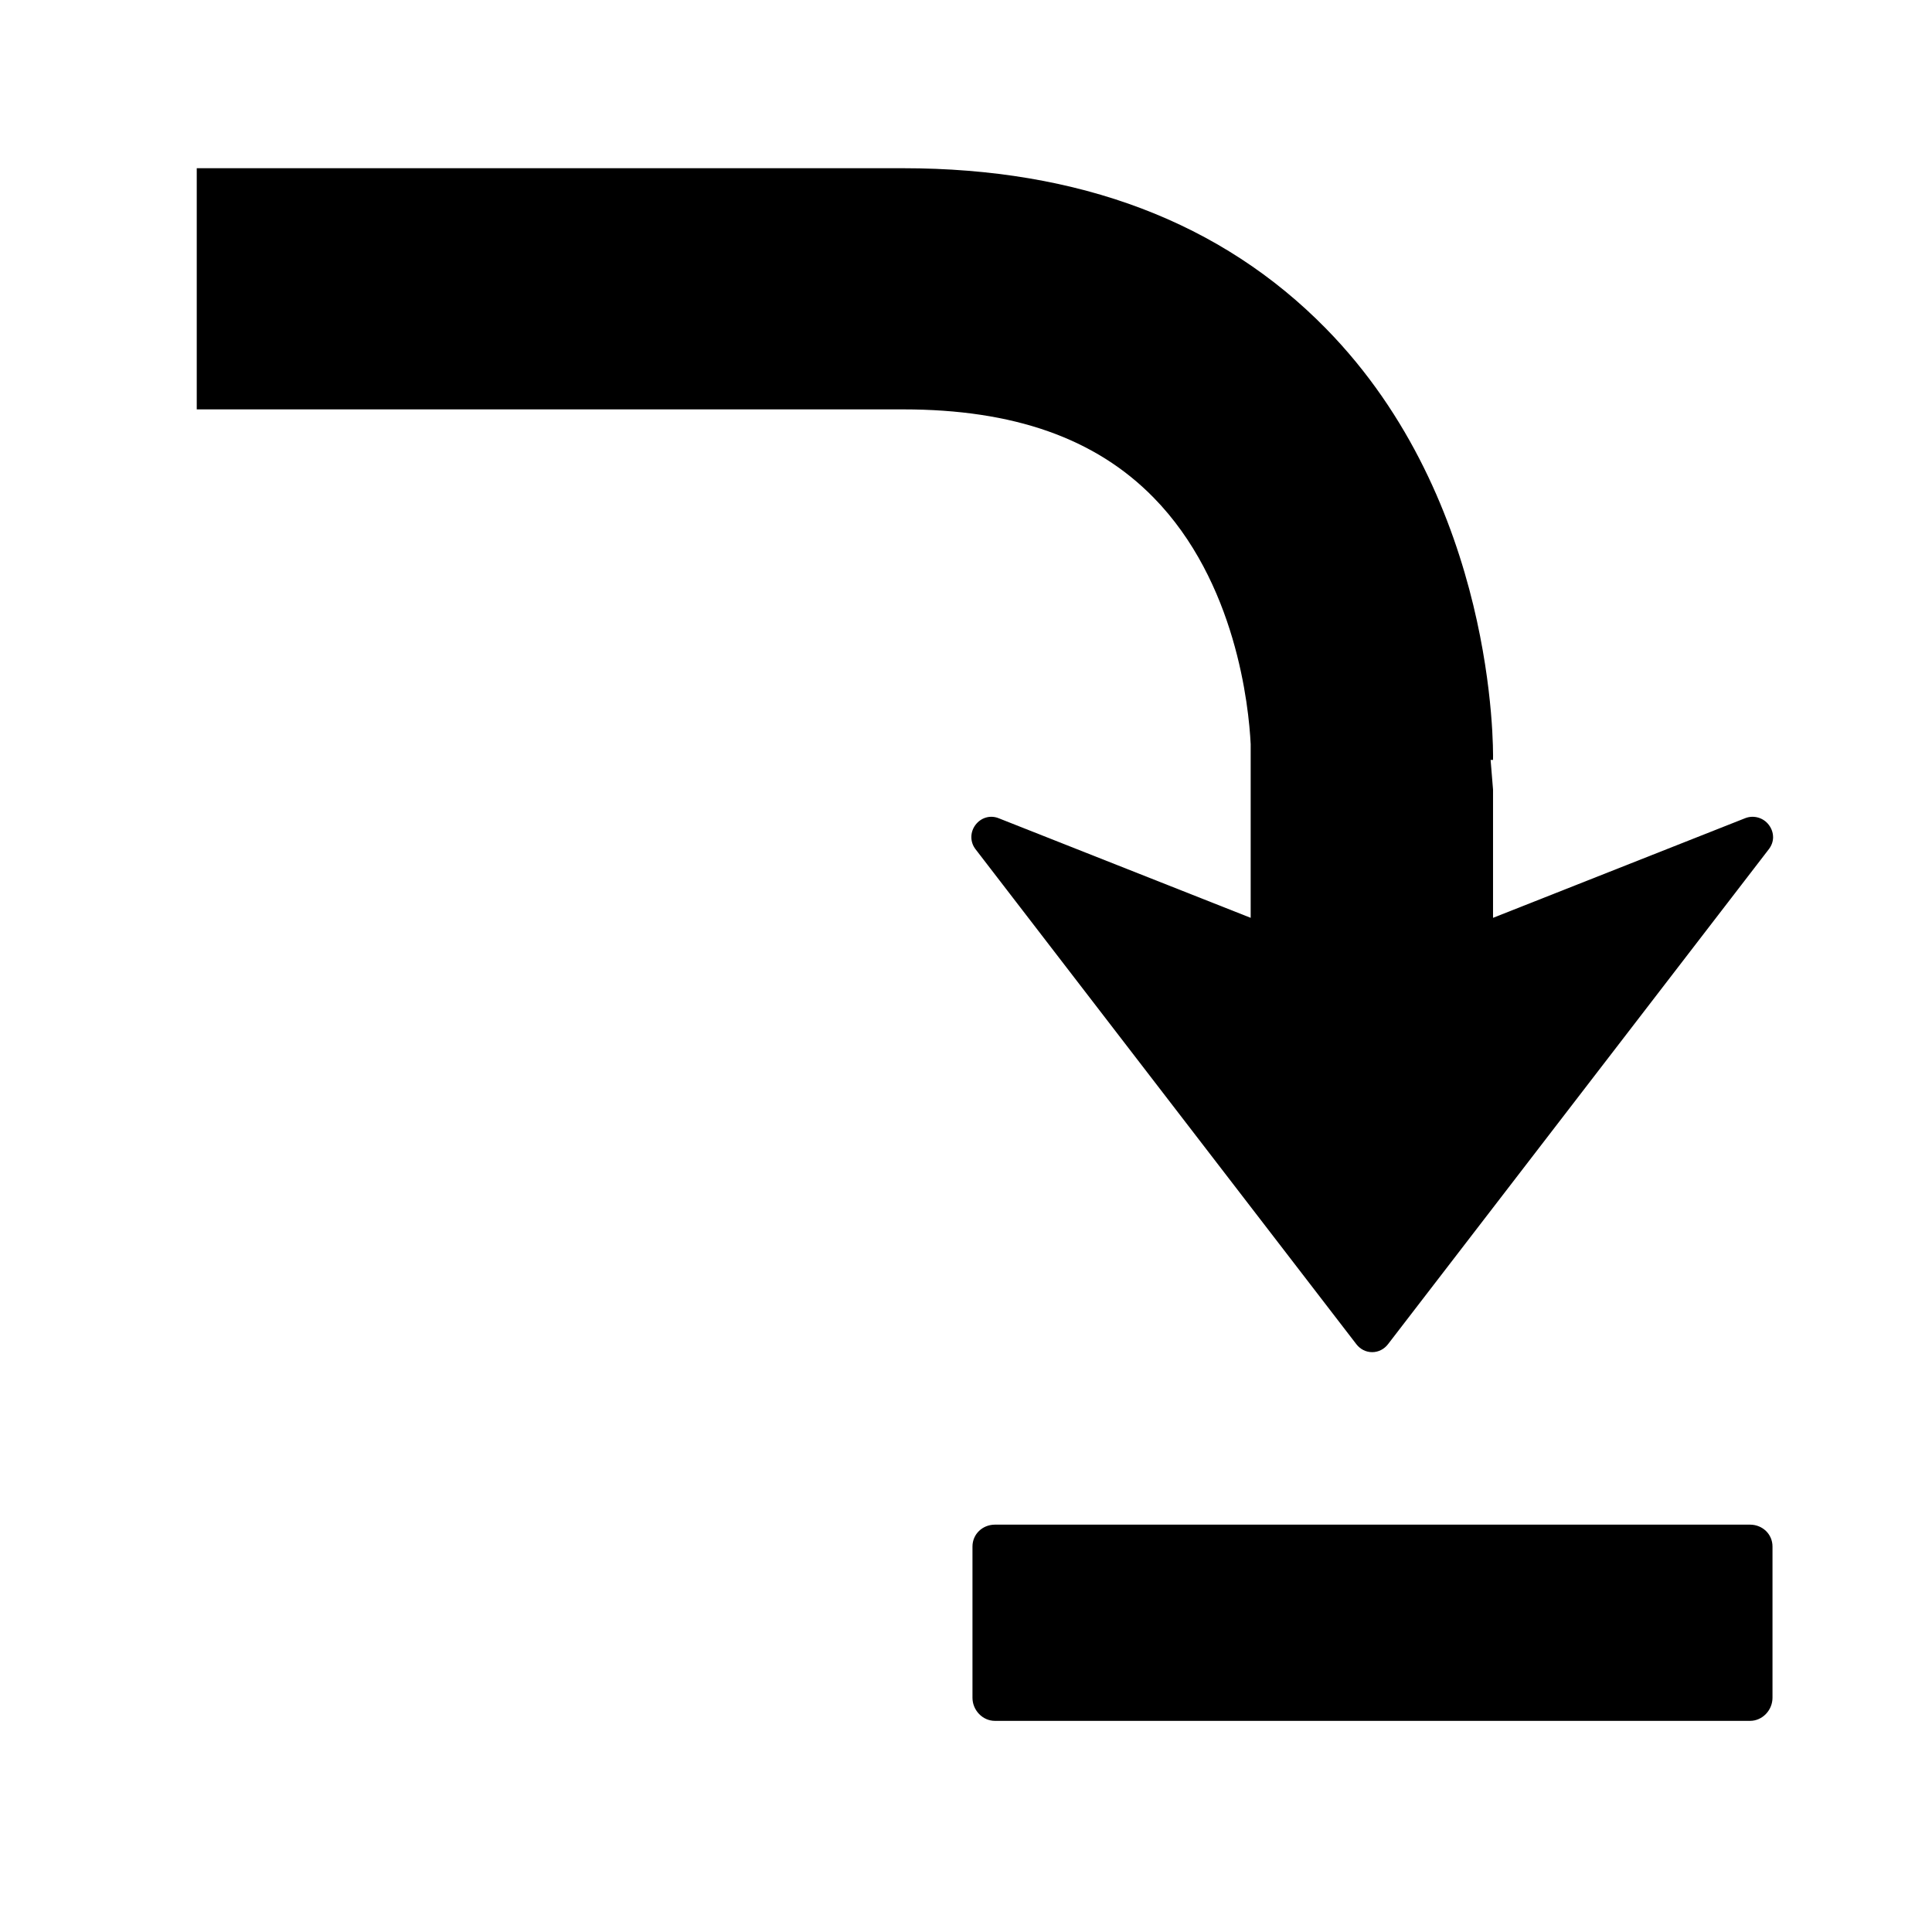
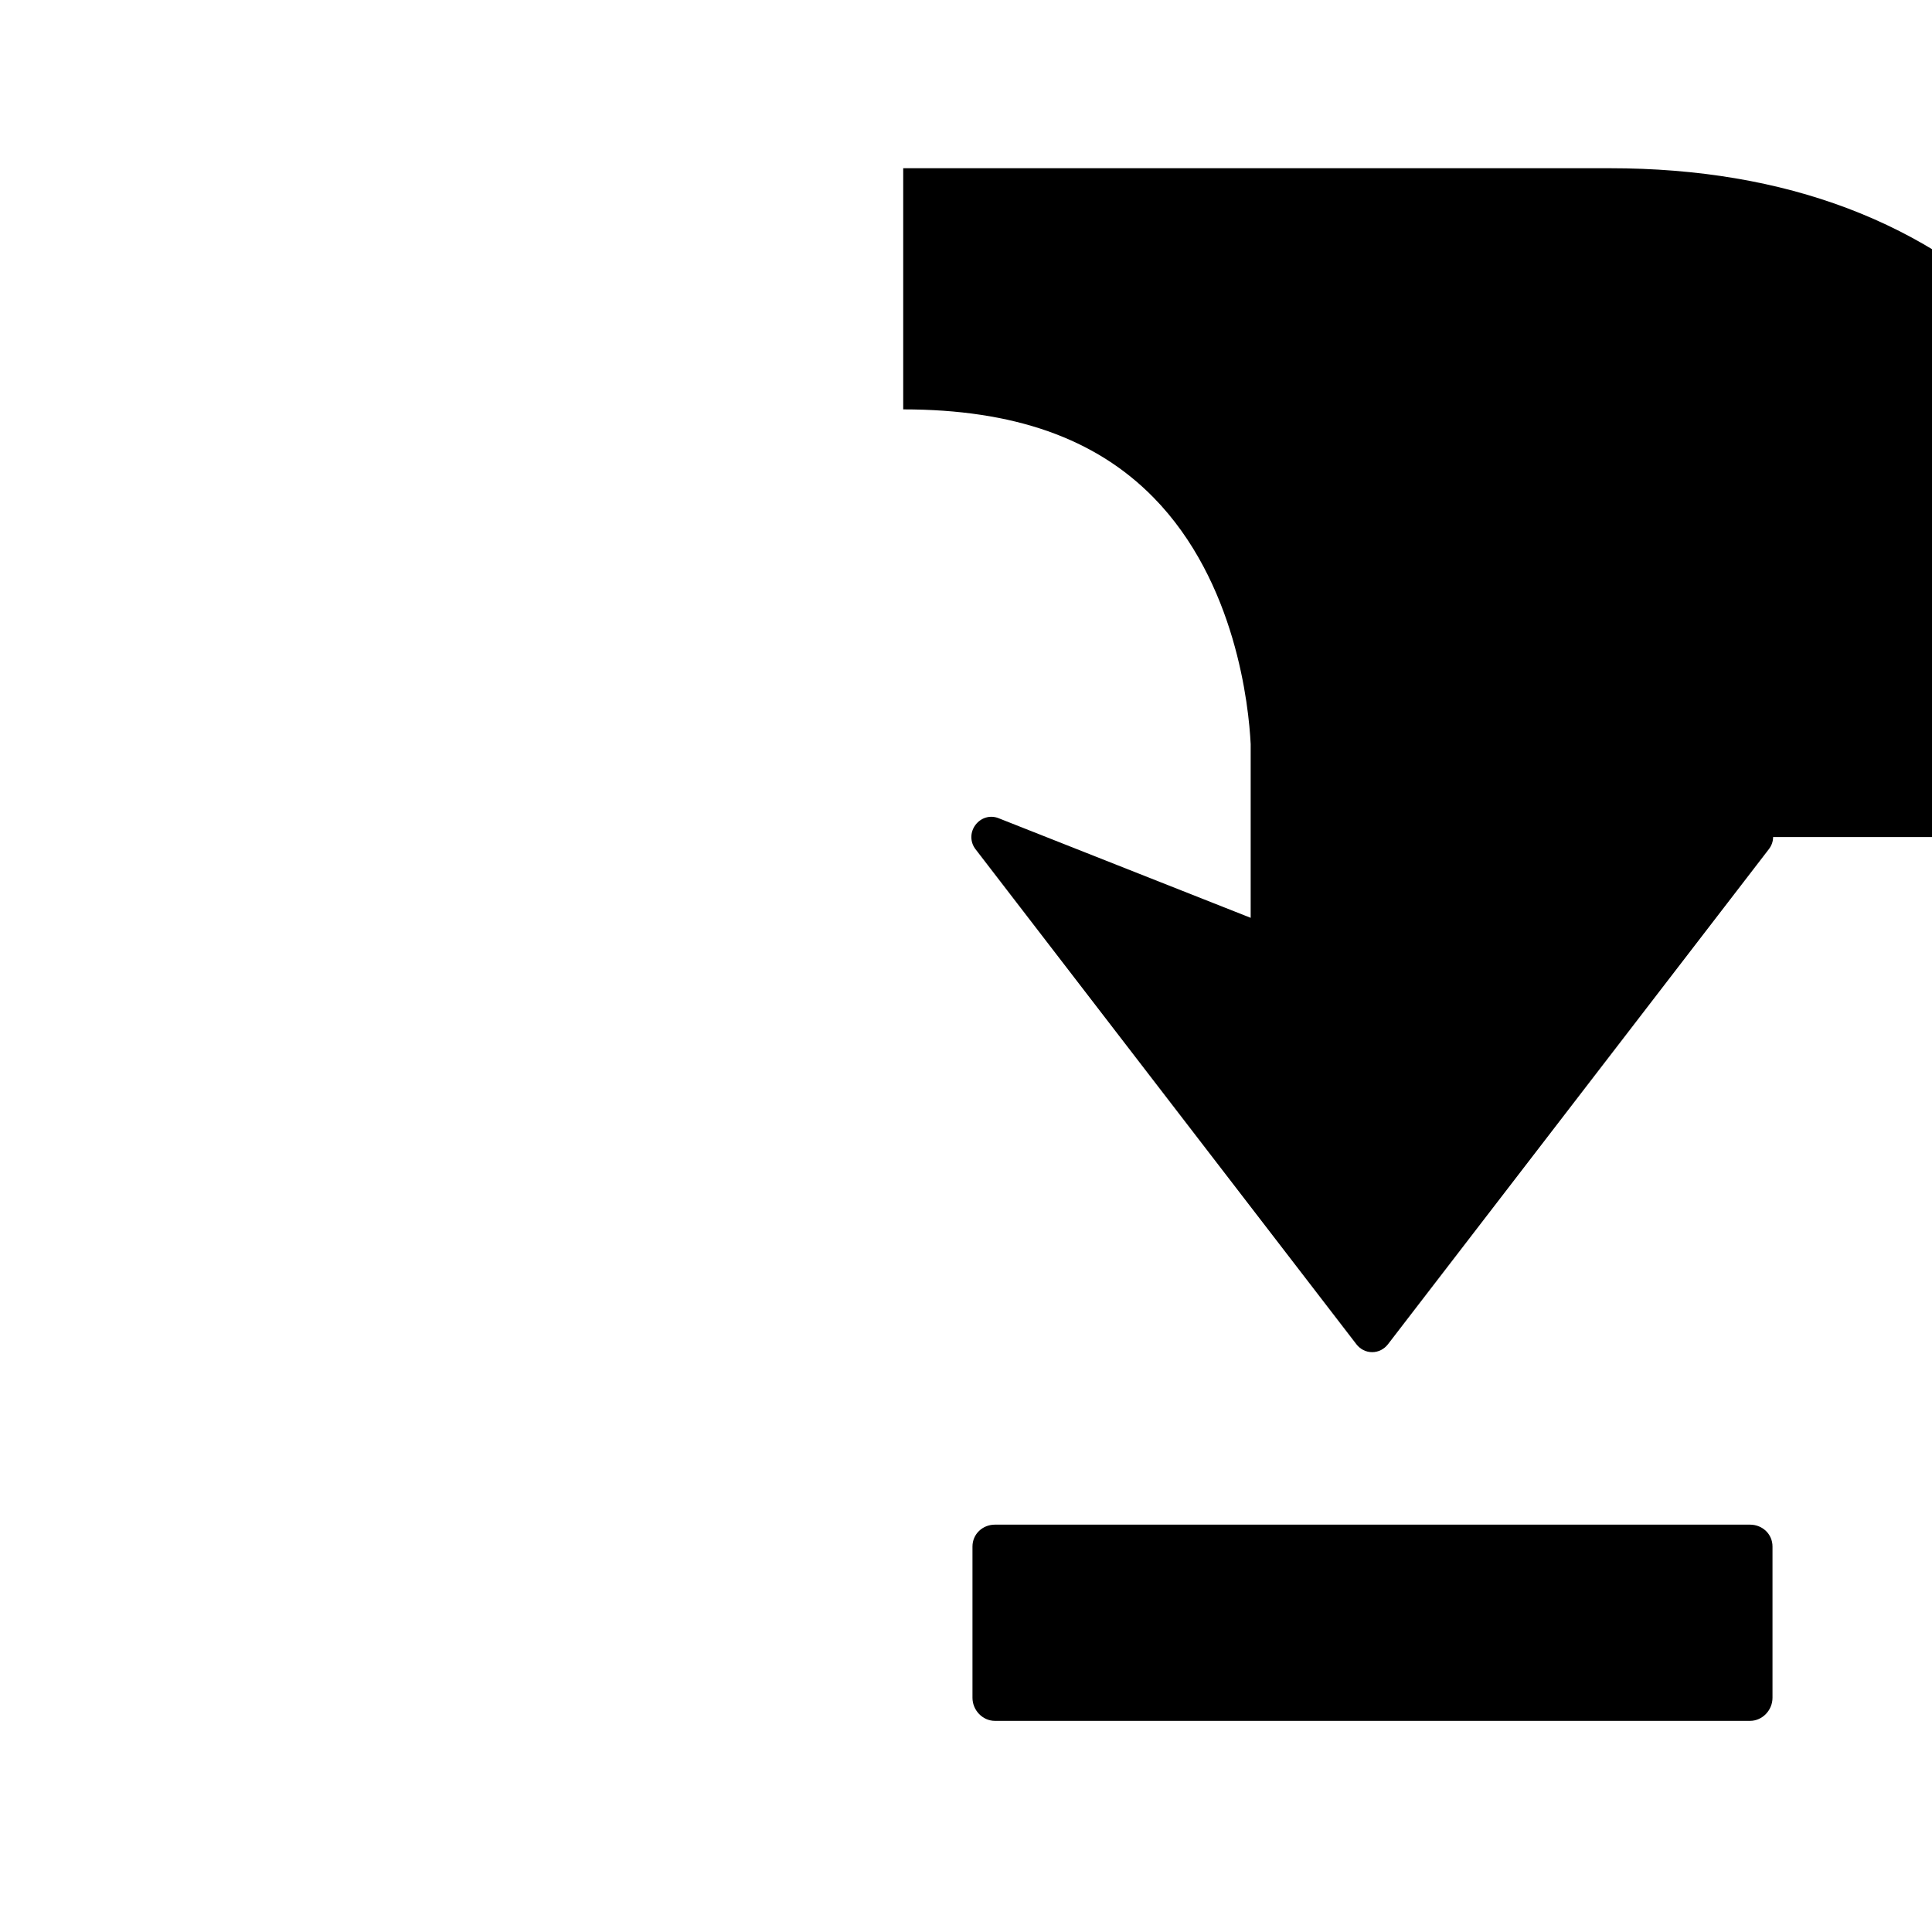
<svg xmlns="http://www.w3.org/2000/svg" fill="#000000" width="800px" height="800px" version="1.1" viewBox="144 144 512 512">
-   <path d="m613.89 365.82c0 1.16-0.387 2.254-1.125 3.219l-100.94 131.2c-1.012 1.312-2.523 2.094-4.184 2.094-1.668 0-3.164-0.781-4.184-2.094l-100.94-131.2c-1.473-1.91-1.453-4.519 0-6.438 1.449-1.914 3.879-2.66 6.117-1.77l66.809 26.402v-46.039c-0.5-10.008-3.836-43.016-25.758-65.359-15.395-15.695-37.062-23.344-66.324-23.344h-187.22v-63.91h187.22c46.703 0 84.367 14.277 112.04 42.5 45.008 45.879 44.332 111.42 44.27 114.3h-0.645c0.383 4.512 0.645 7.887 0.645 7.887v33.969l66.809-26.402c2.246-0.891 4.836-0.152 6.277 1.77 0.727 0.961 1.125 2.09 1.125 3.219zm-0.16 228.11c0 3.285-2.668 6.117-5.957 6.117h-200.1c-3.285 0-5.957-2.832-5.957-6.117v-40.086c0-3.285 2.668-5.797 5.957-5.797h200.1c3.285 0 5.961 2.504 5.957 5.797z" />
+   <path d="m613.89 365.82c0 1.16-0.387 2.254-1.125 3.219l-100.94 131.2c-1.012 1.312-2.523 2.094-4.184 2.094-1.668 0-3.164-0.781-4.184-2.094l-100.94-131.2c-1.473-1.91-1.453-4.519 0-6.438 1.449-1.914 3.879-2.66 6.117-1.77l66.809 26.402v-46.039c-0.5-10.008-3.836-43.016-25.758-65.359-15.395-15.695-37.062-23.344-66.324-23.344v-63.91h187.22c46.703 0 84.367 14.277 112.04 42.5 45.008 45.879 44.332 111.42 44.27 114.3h-0.645c0.383 4.512 0.645 7.887 0.645 7.887v33.969l66.809-26.402c2.246-0.891 4.836-0.152 6.277 1.77 0.727 0.961 1.125 2.09 1.125 3.219zm-0.16 228.11c0 3.285-2.668 6.117-5.957 6.117h-200.1c-3.285 0-5.957-2.832-5.957-6.117v-40.086c0-3.285 2.668-5.797 5.957-5.797h200.1c3.285 0 5.961 2.504 5.957 5.797z" />
</svg>